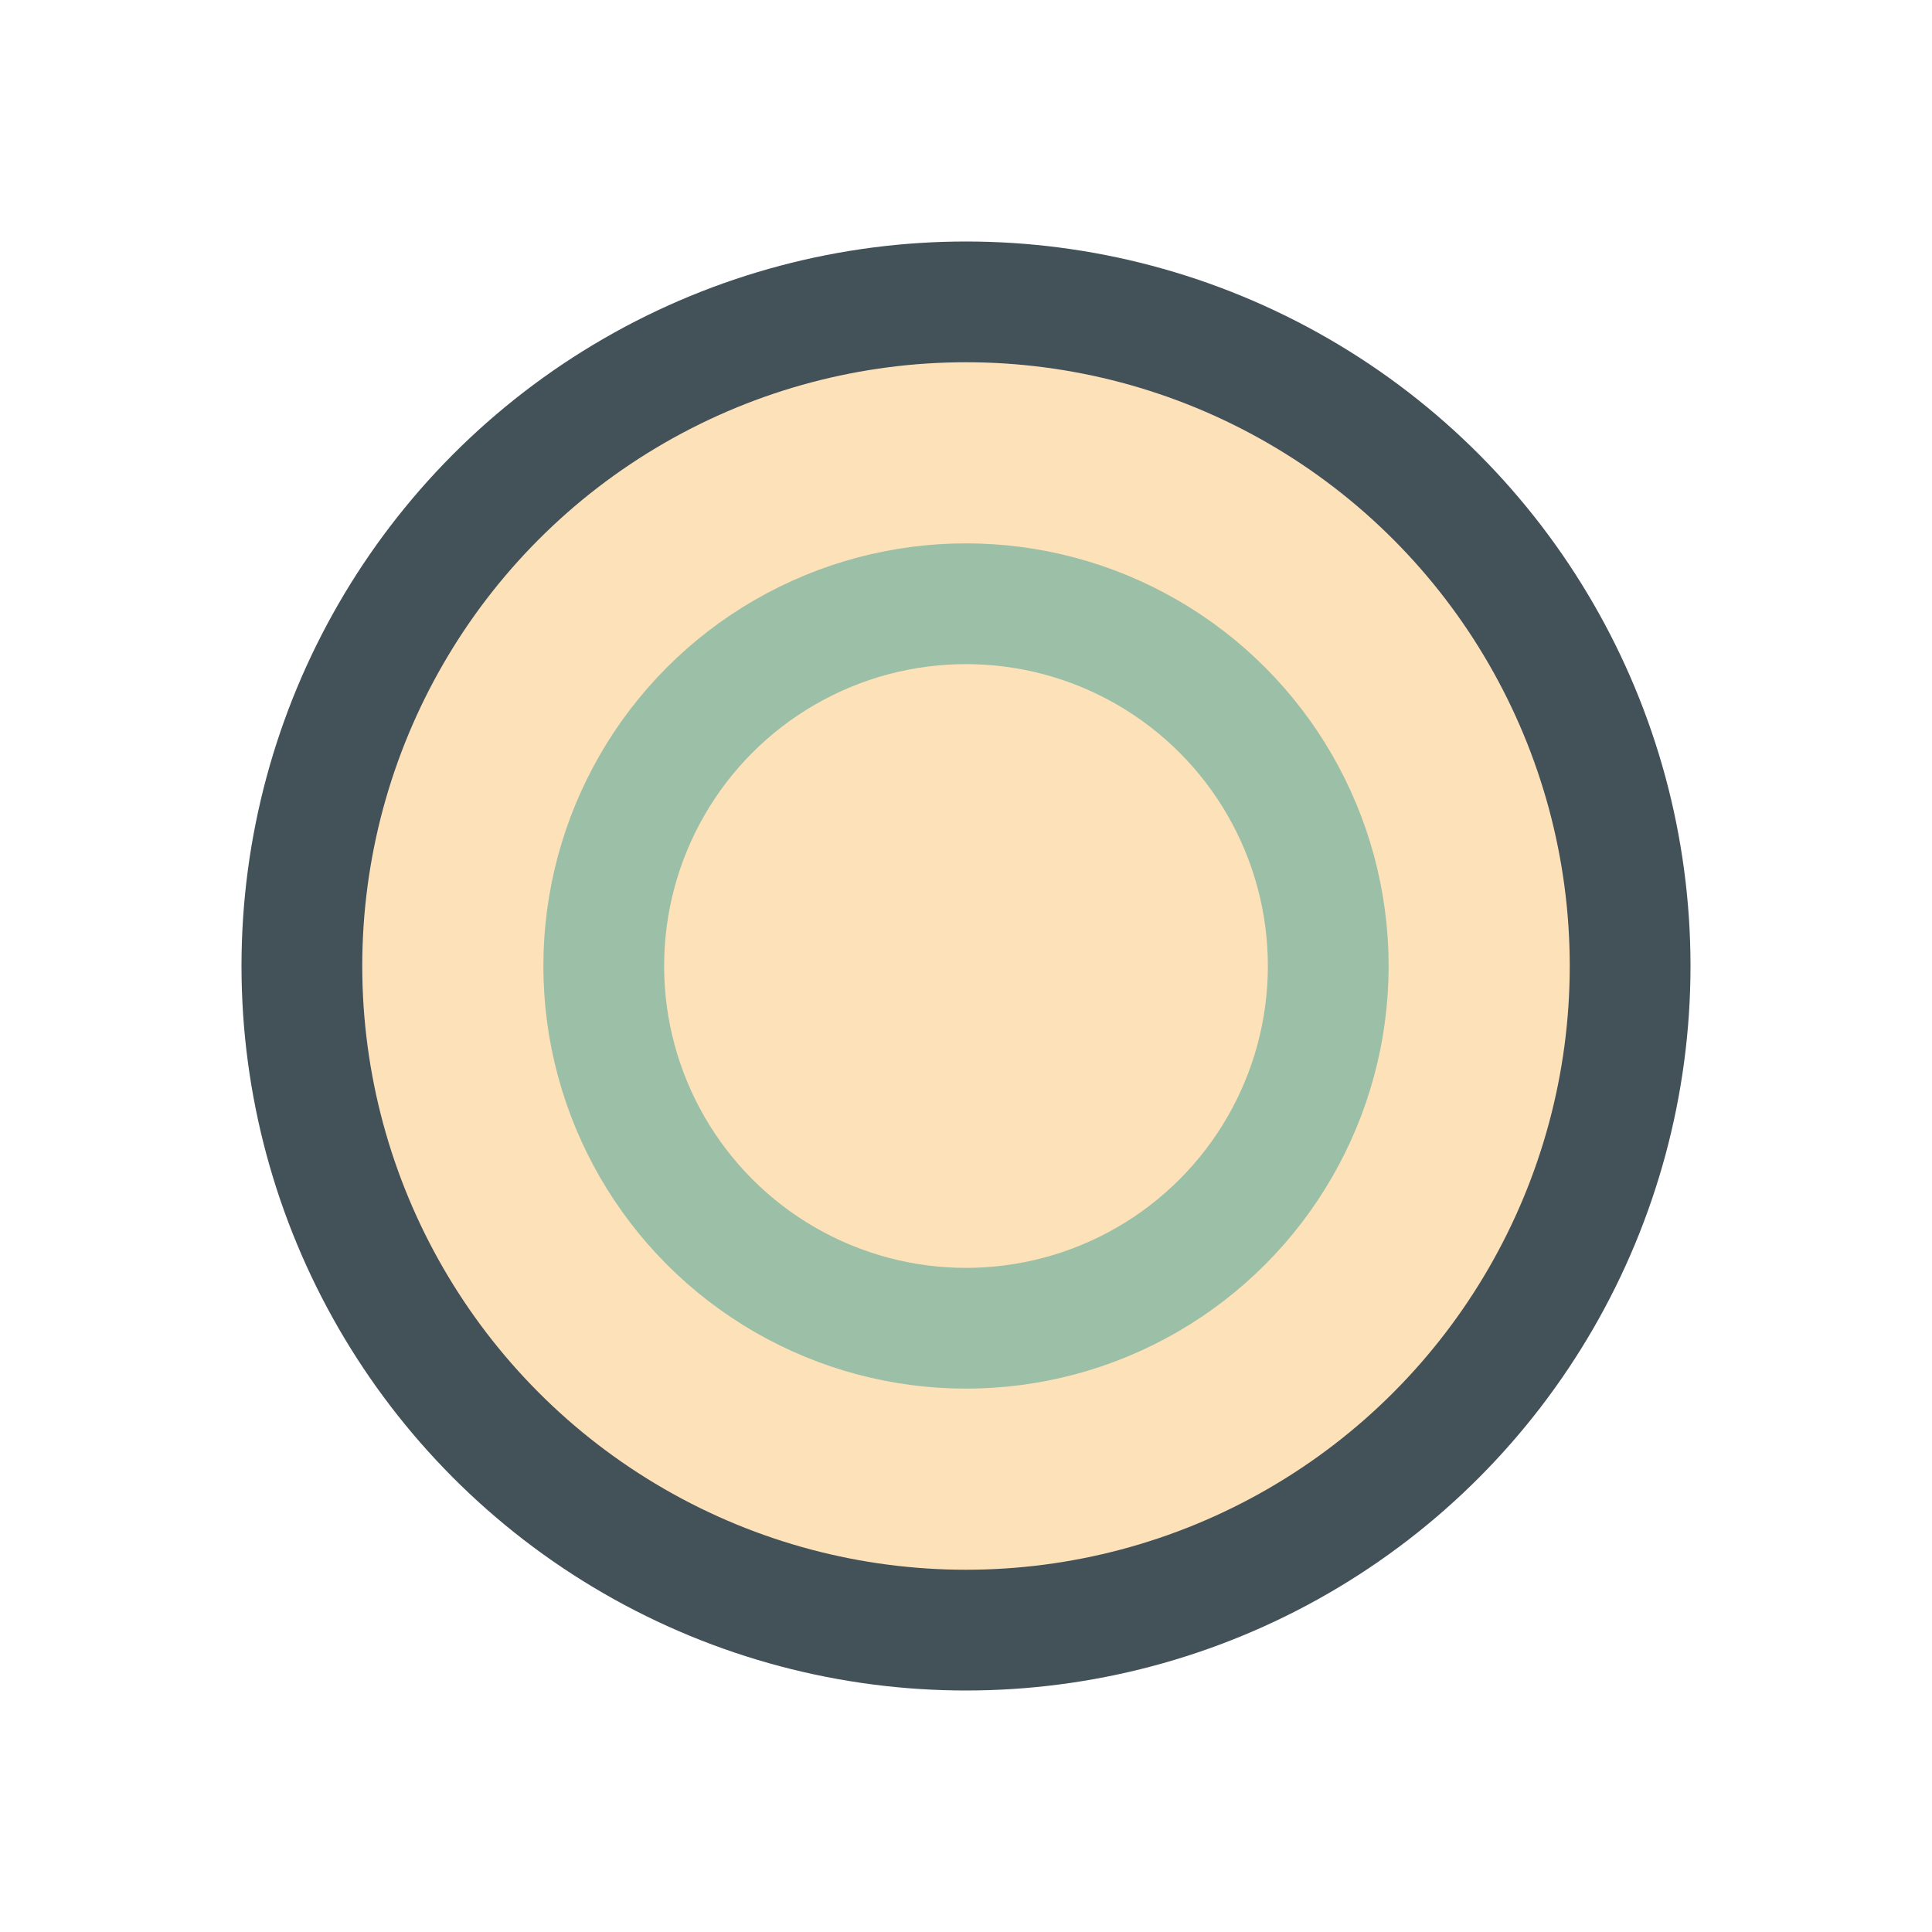
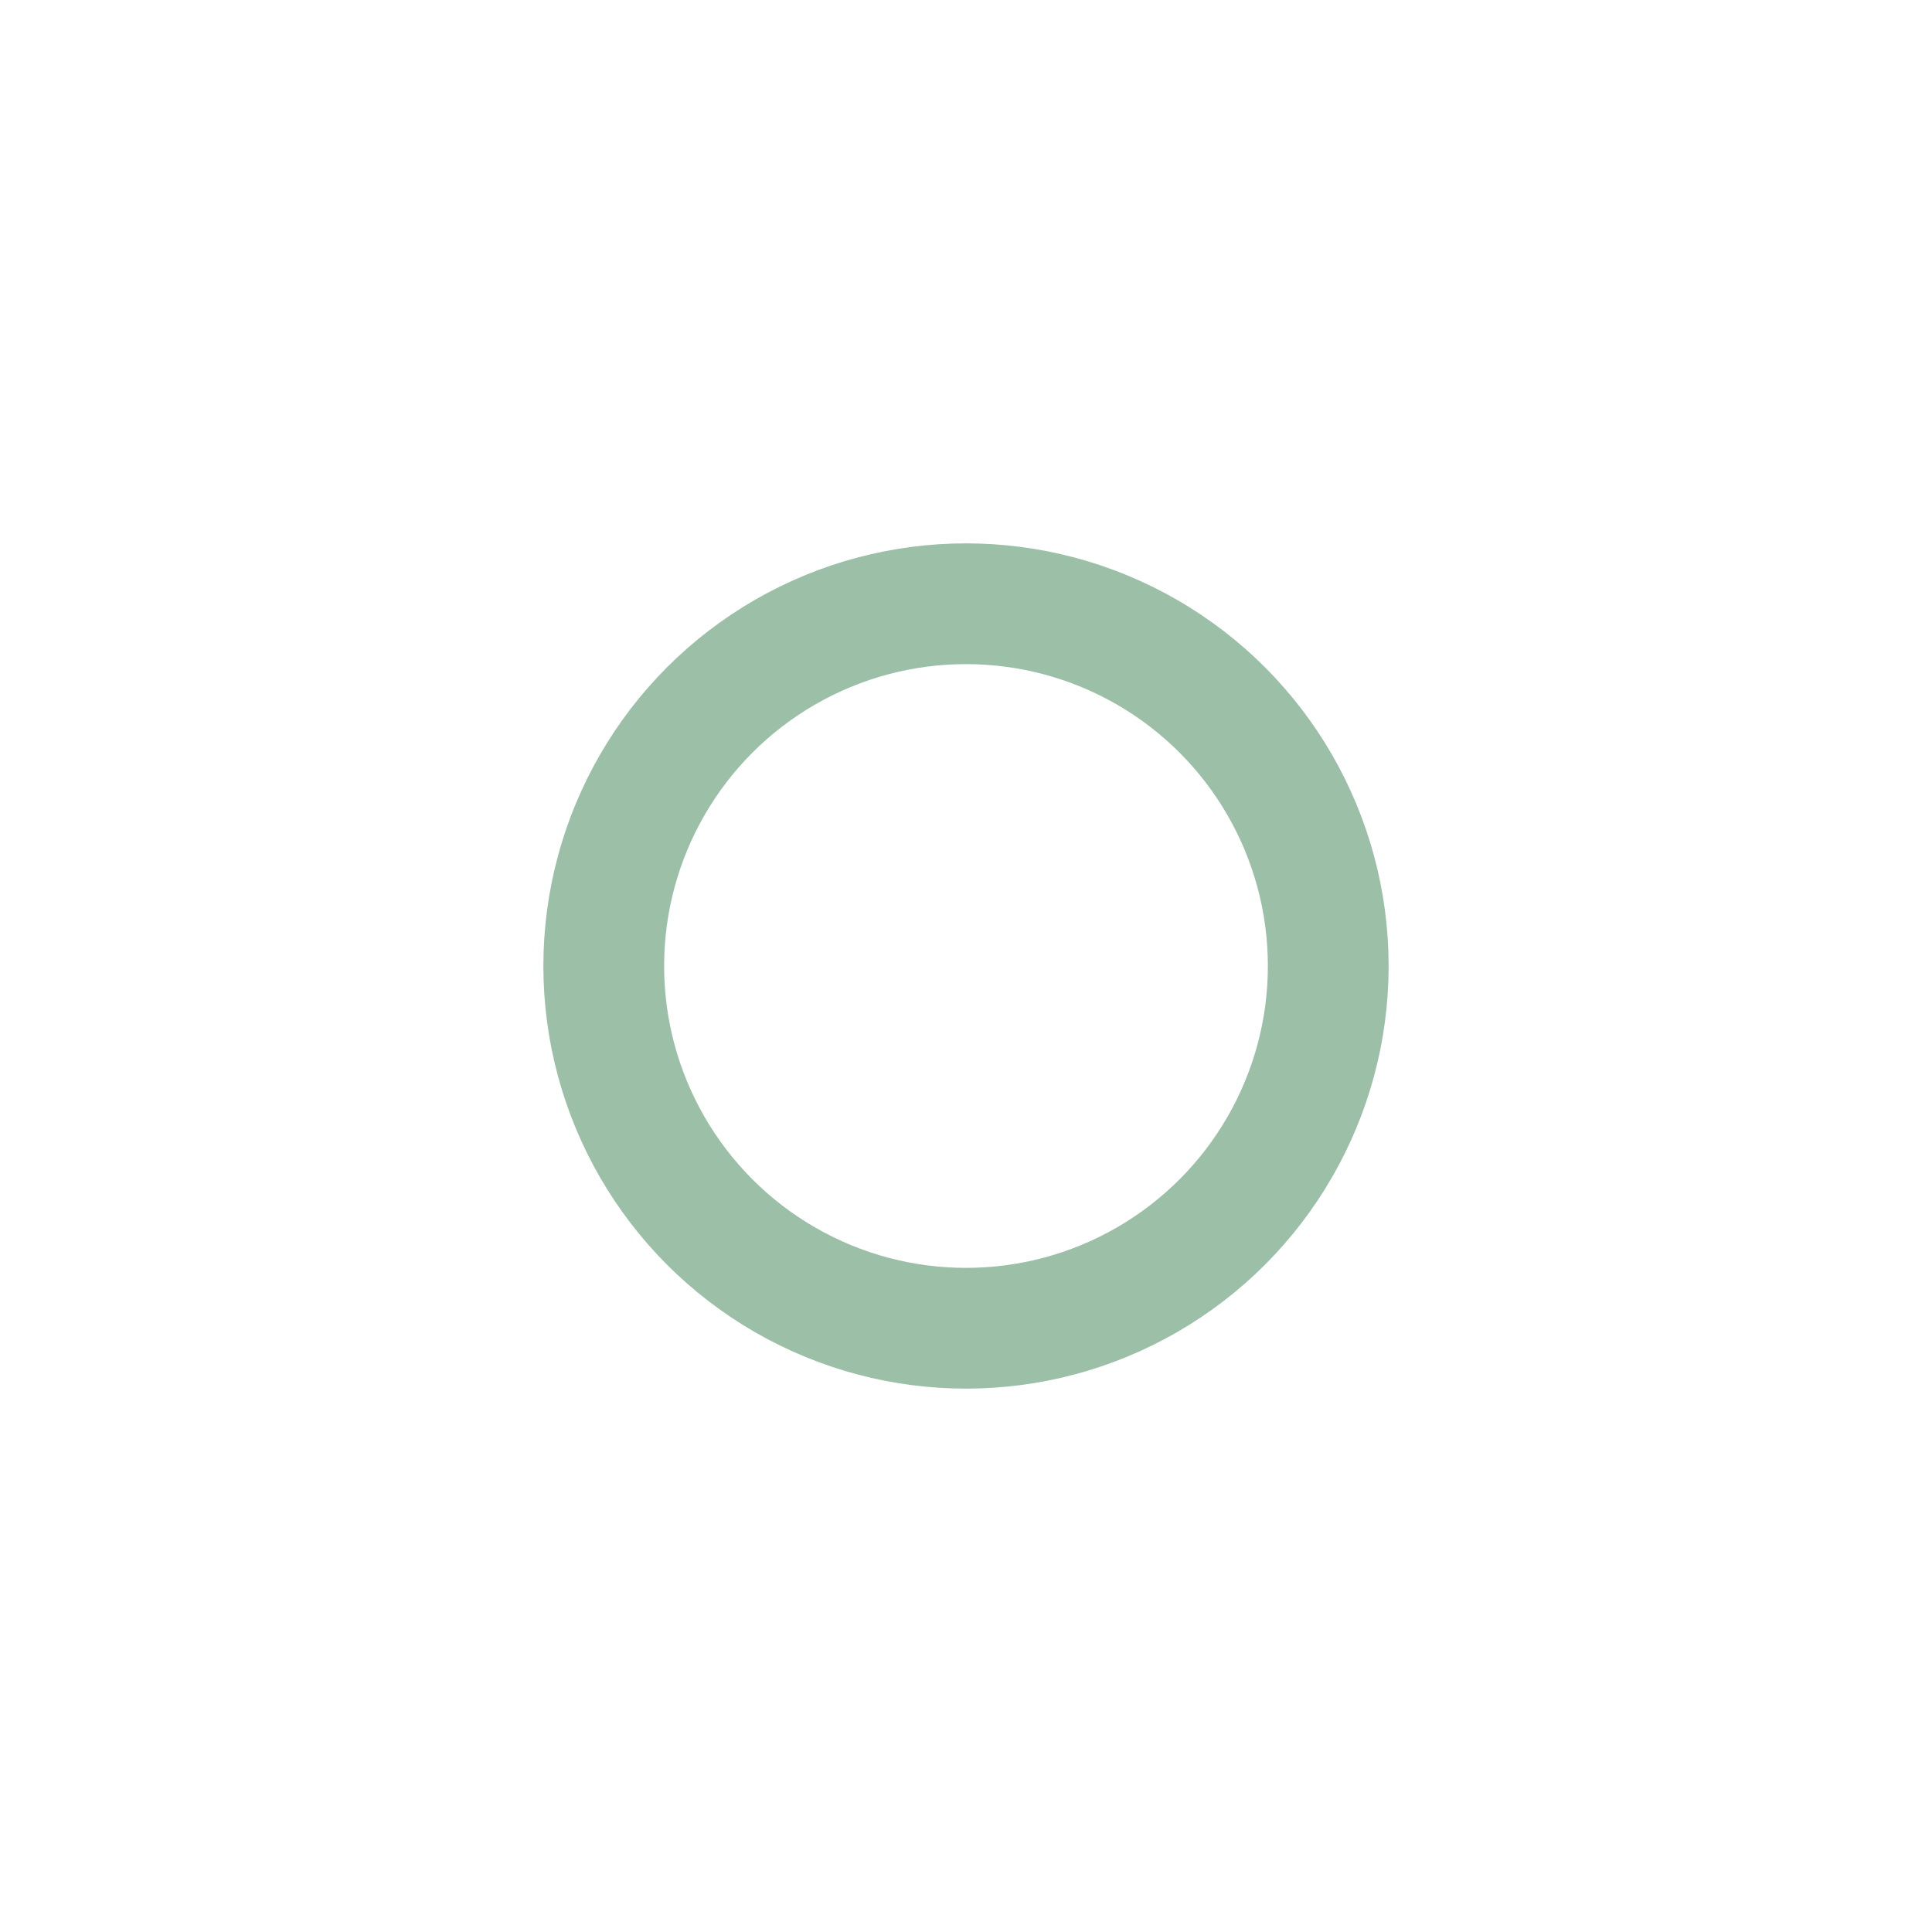
<svg xmlns="http://www.w3.org/2000/svg" width="32" height="32" viewBox="0 0 32 32">
-   <circle cx="16" cy="16" r="11" fill="#FDE1B8" stroke="#435159" stroke-width="2" />
  <circle cx="16" cy="16" r="6" fill="none" stroke="#9CBFA7" stroke-width="2" />
</svg>